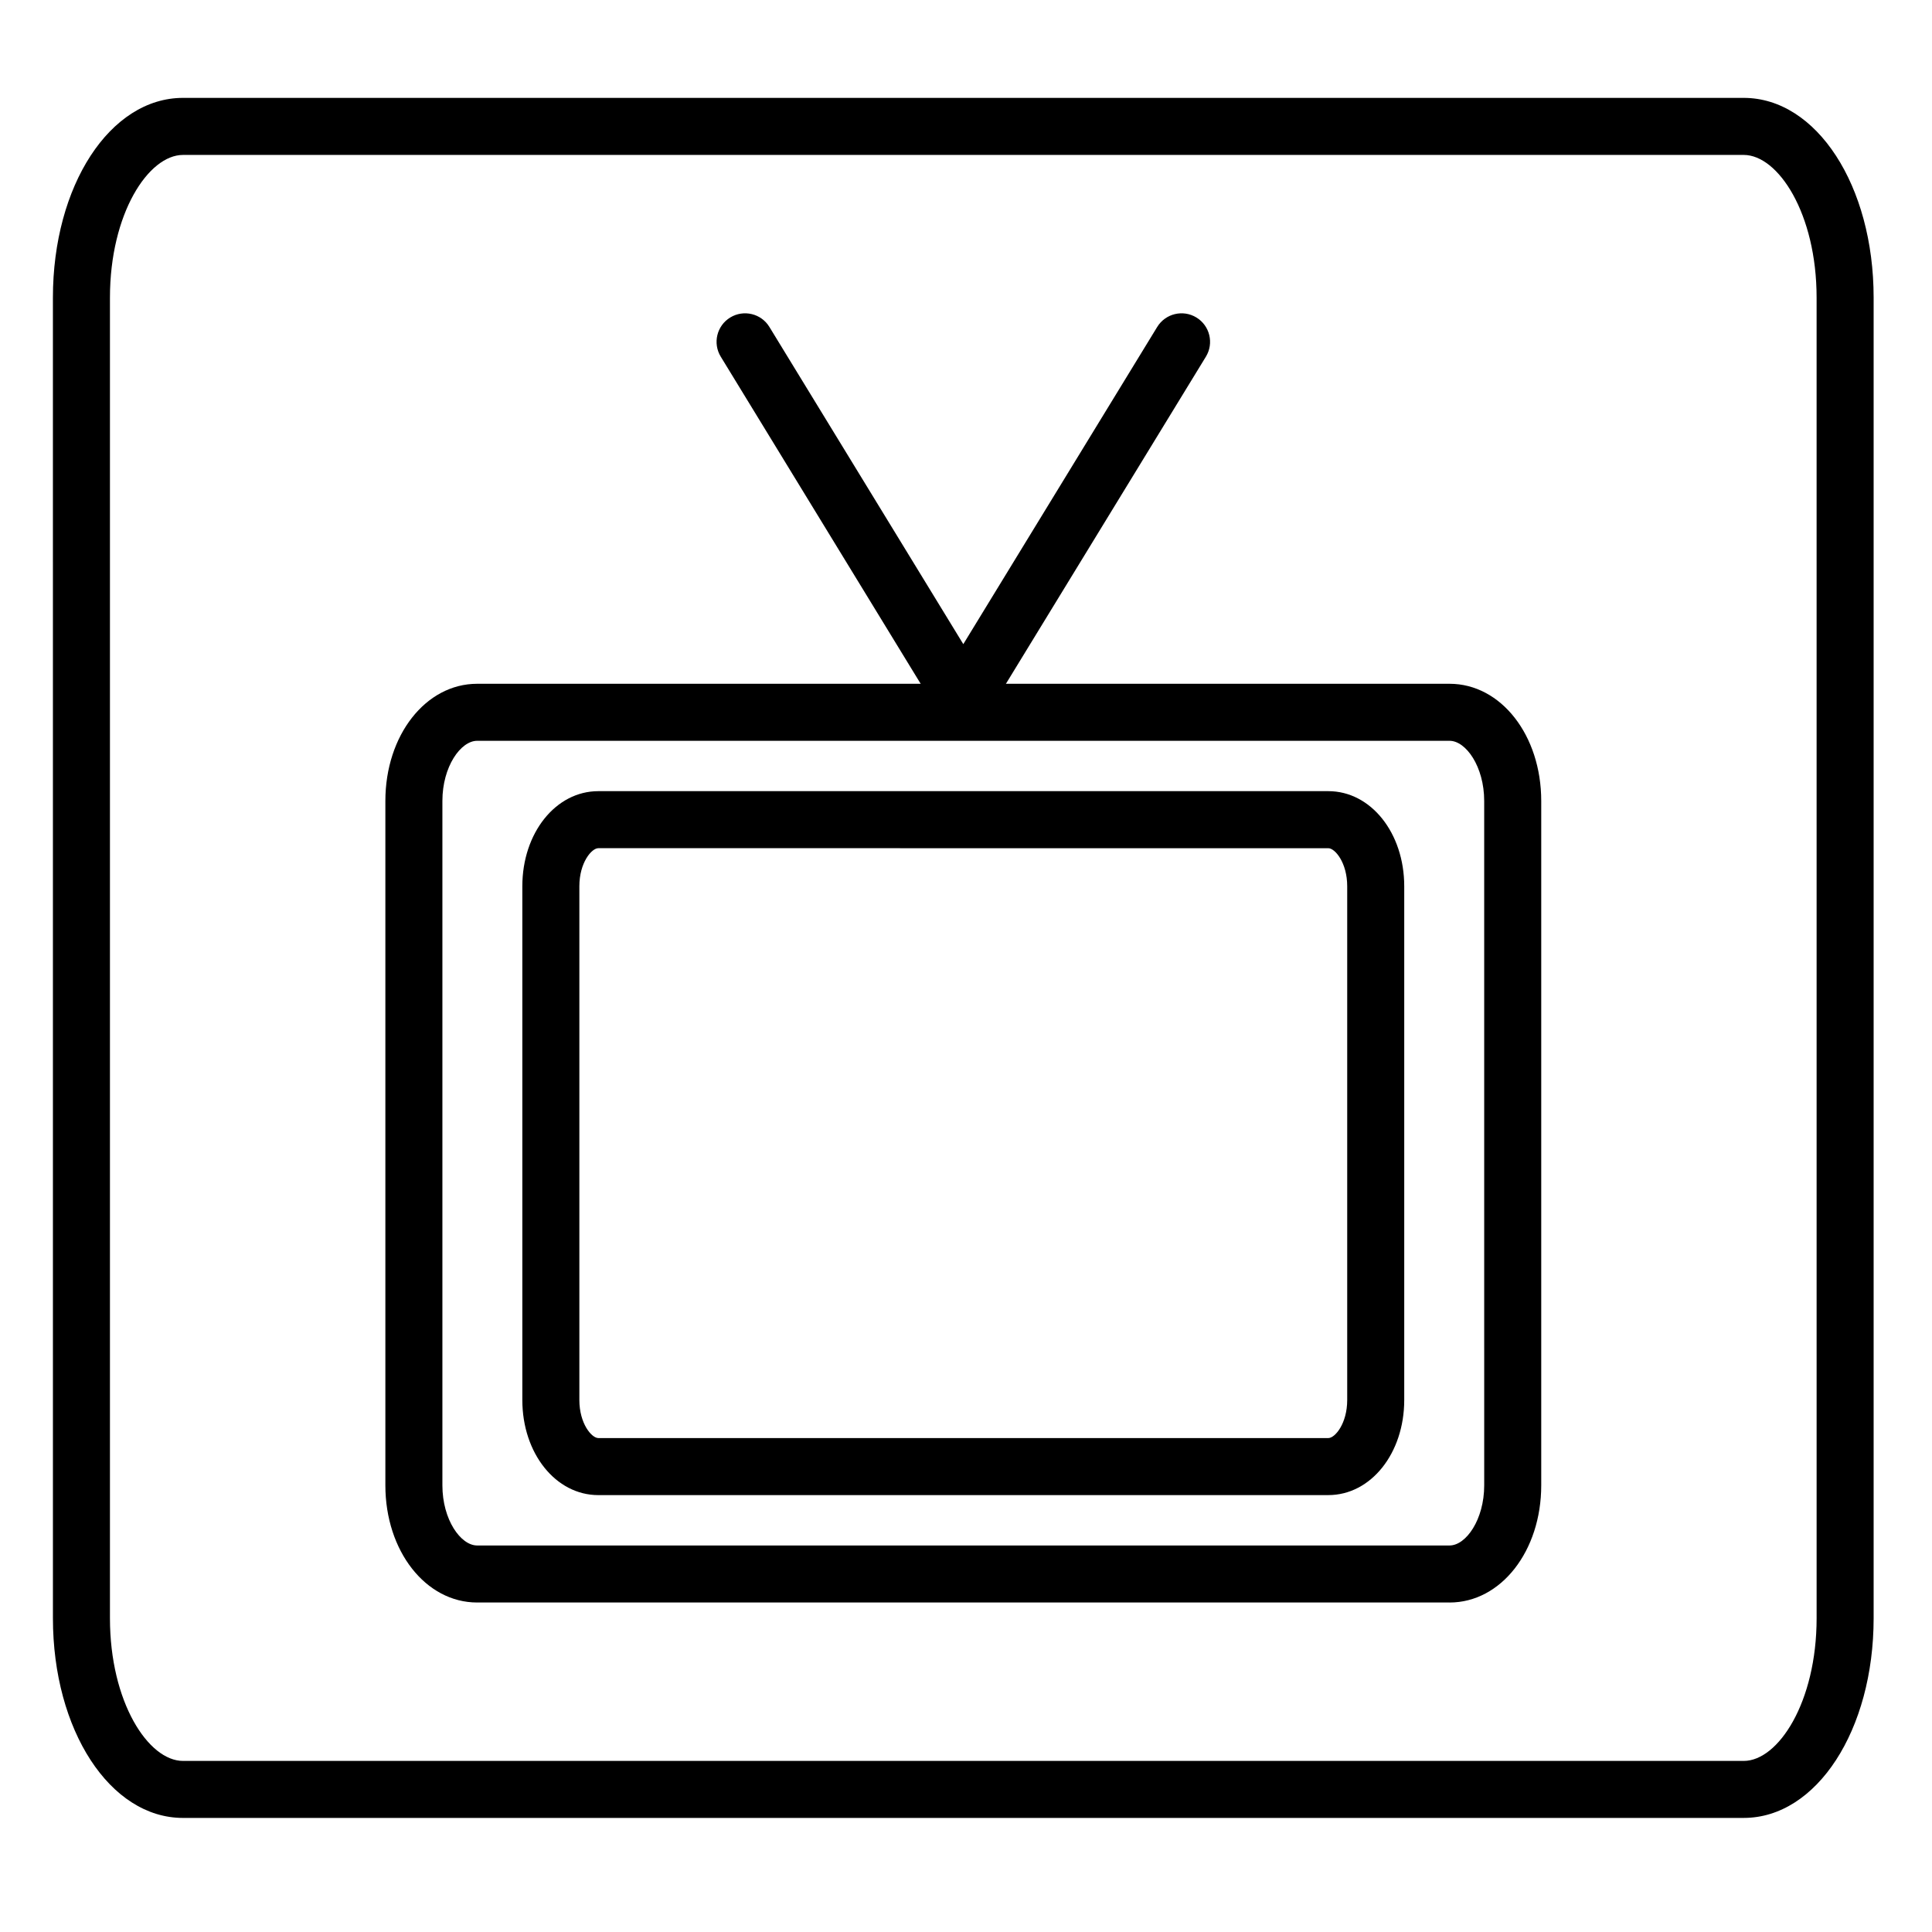
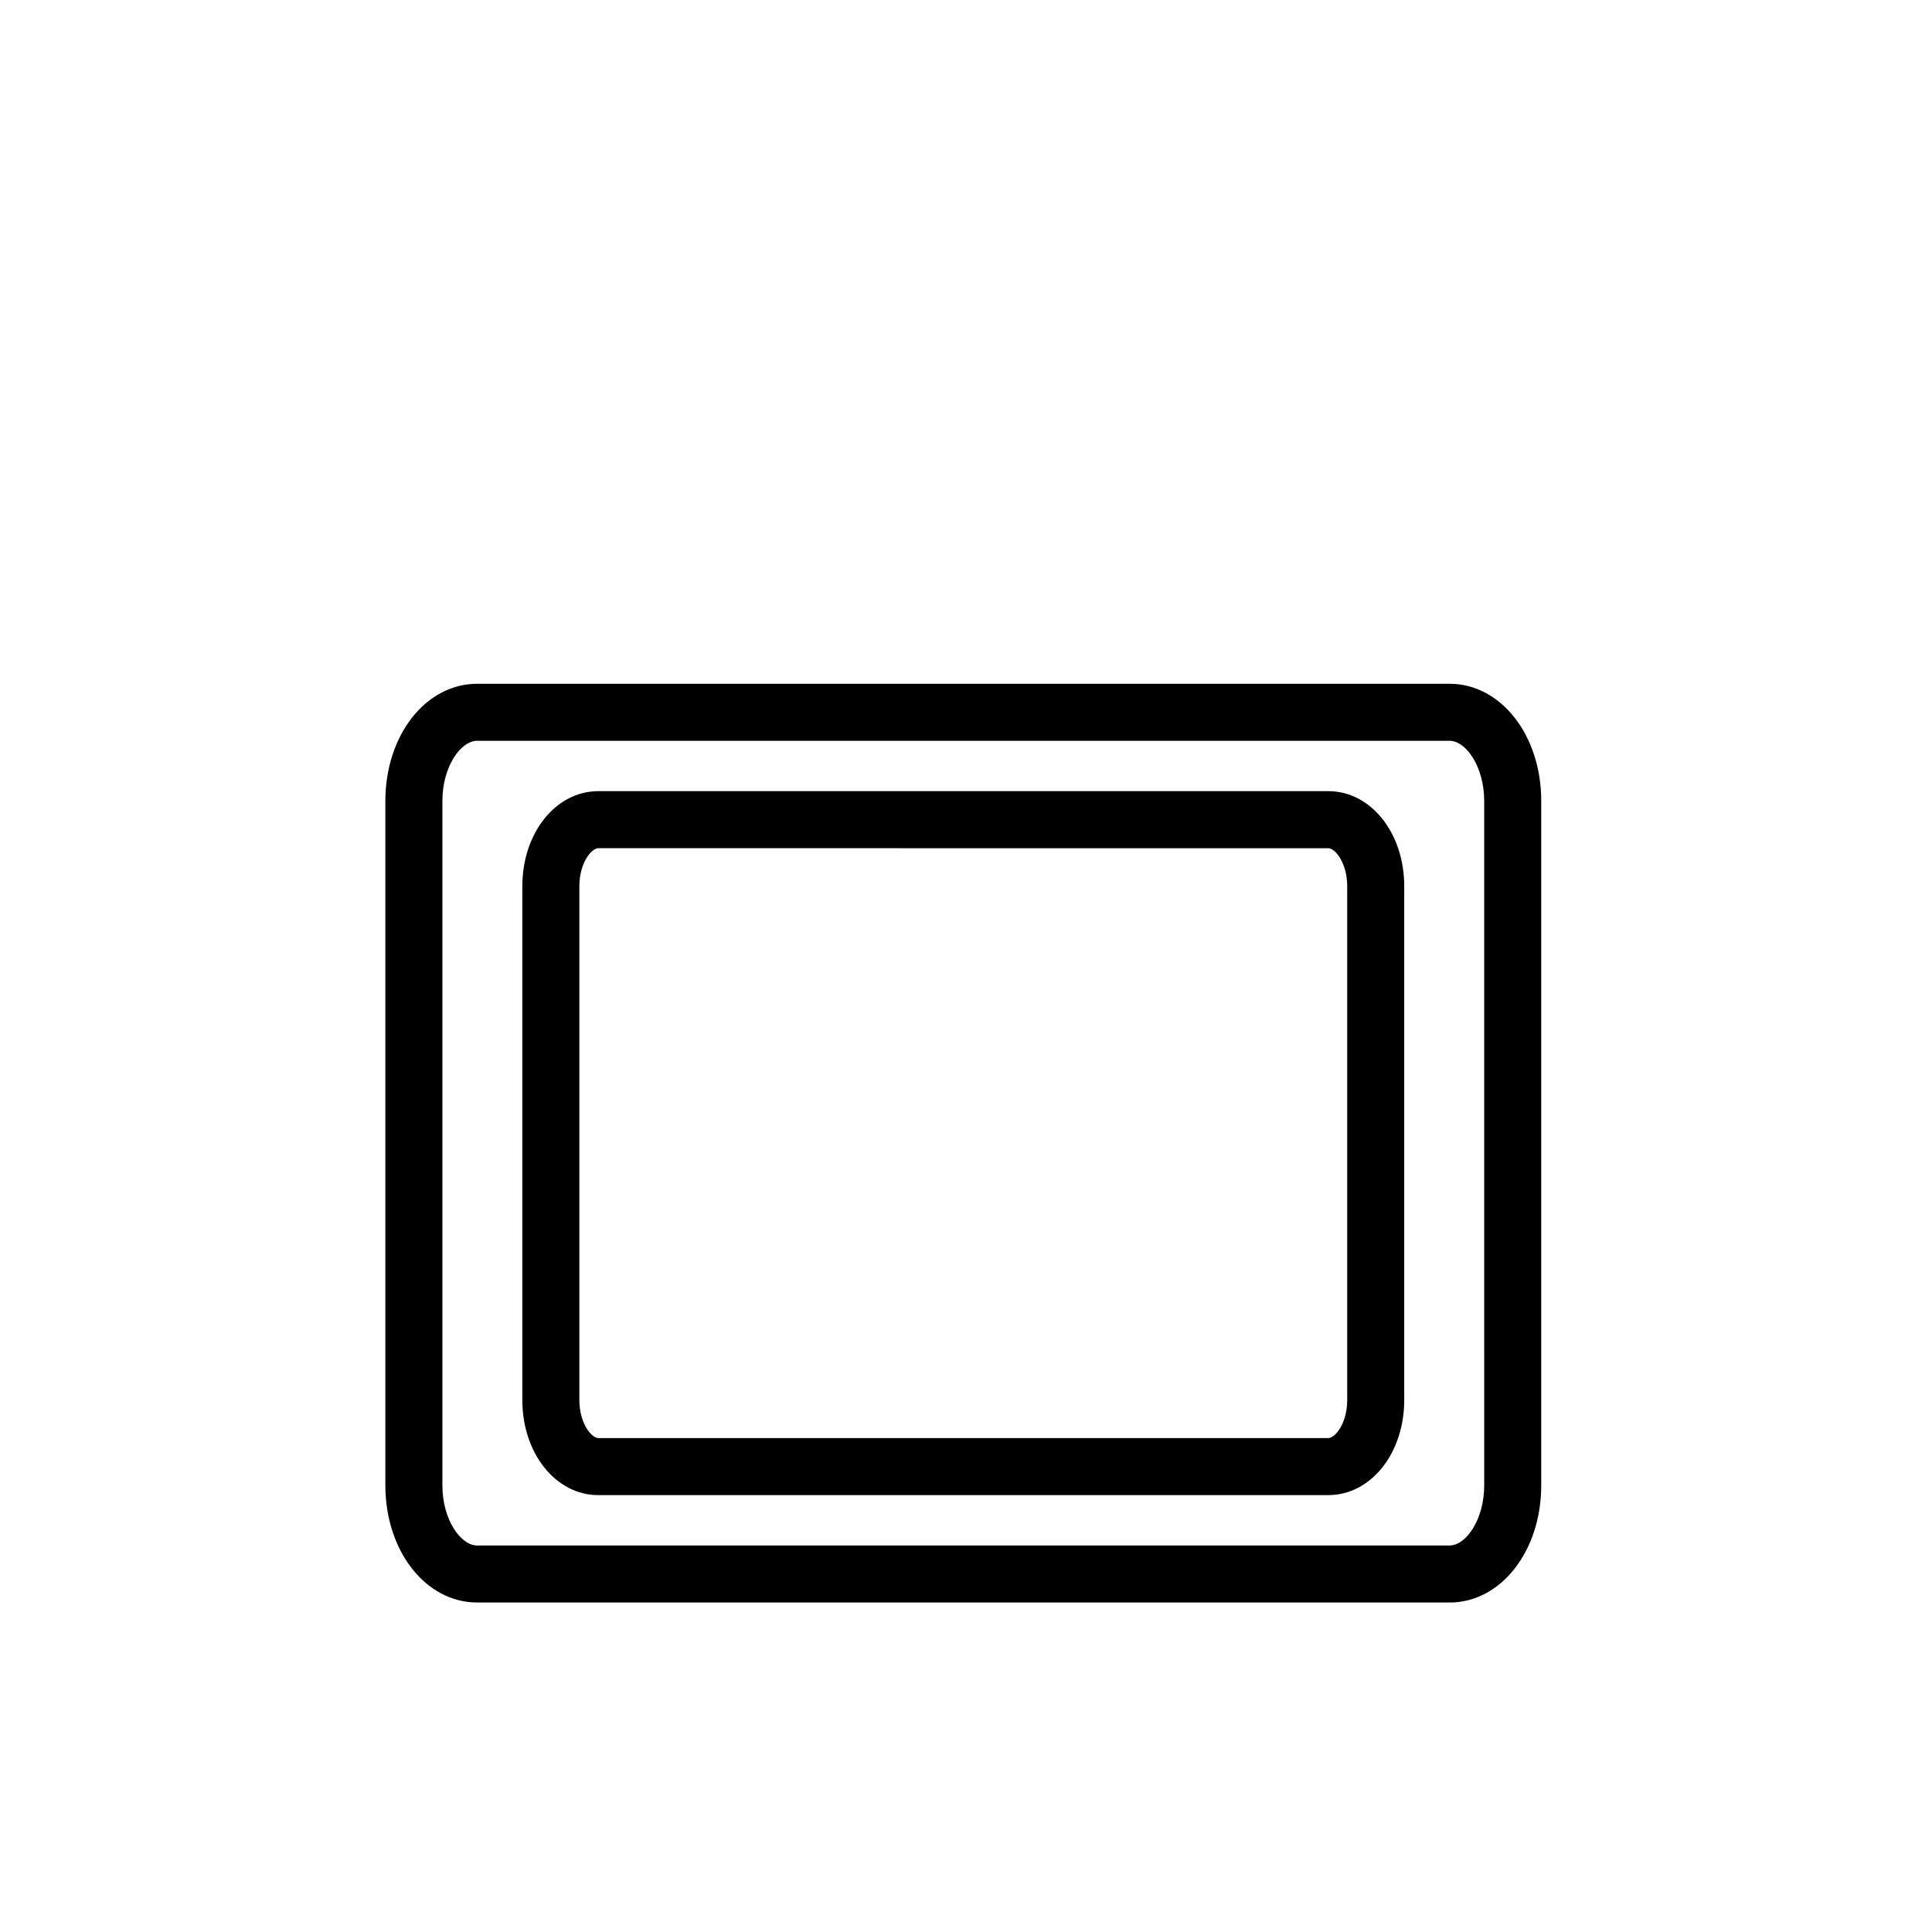
<svg xmlns="http://www.w3.org/2000/svg" fill="#000000" width="800px" height="800px" version="1.1" viewBox="144 144 512 512">
  <g>
-     <path d="m606.11 625.77h-413.62c-19.324 0-34.465-23.246-34.465-52.93l-0.004-349.97c0-29.68 15.141-52.93 34.465-52.93h413.62c19.305 0 34.426 23.25 34.426 52.93v349.97c0.004 29.676-15.117 52.926-34.422 52.926zm-413.62-440.71c-9.148 0-19.352 15.531-19.352 37.816v349.97c0 22.285 10.195 37.816 19.352 37.816h413.62c9.133 0 19.312-15.531 19.312-37.816l-0.004-349.97c0-22.285-10.184-37.816-19.312-37.816z" />
    <path d="m528.15 568.68h-257.7c-13.637 0-24.324-13.645-24.324-31.066v-181.34c0-17.422 10.688-31.066 24.324-31.066h257.7c13.621 0 24.293 13.645 24.293 31.066v181.35c0 17.414-10.672 31.059-24.293 31.059zm-257.7-228.36c-4.348 0-9.211 6.82-9.211 15.949v181.35c0 9.133 4.863 15.949 9.211 15.949h257.7c4.332 0 9.18-6.82 9.18-15.949l-0.004-181.35c0-9.129-4.848-15.949-9.18-15.949z" />
    <path d="m496.02 540.22h-193.46c-11.289 0-20.137-11.07-20.137-25.207v-136.14c0-14.133 8.848-25.207 20.137-25.207h193.46c11.281 0 20.117 11.074 20.117 25.207v136.14c0 14.133-8.836 25.203-20.117 25.203zm-193.46-171.44c-1.773 0-5.023 3.828-5.023 10.09v136.14c0 6.258 3.254 10.09 5.023 10.09l193.46 0.004c1.77 0 5.004-3.836 5.004-10.09v-136.14c0-6.262-3.238-10.09-5.004-10.09z" />
-     <path d="m399.28 336.75c-2.629 0-5.078-1.371-6.449-3.617l-57.82-94.605c-2.18-3.562-1.059-8.211 2.504-10.387 3.551-2.172 8.219-1.059 10.387 2.508l51.383 84.055 51.383-84.055c2.188-3.566 6.84-4.68 10.395-2.508 3.562 2.176 4.684 6.828 2.508 10.387l-57.836 94.605c-1.379 2.246-3.816 3.617-6.453 3.617z" />
  </g>
</svg>